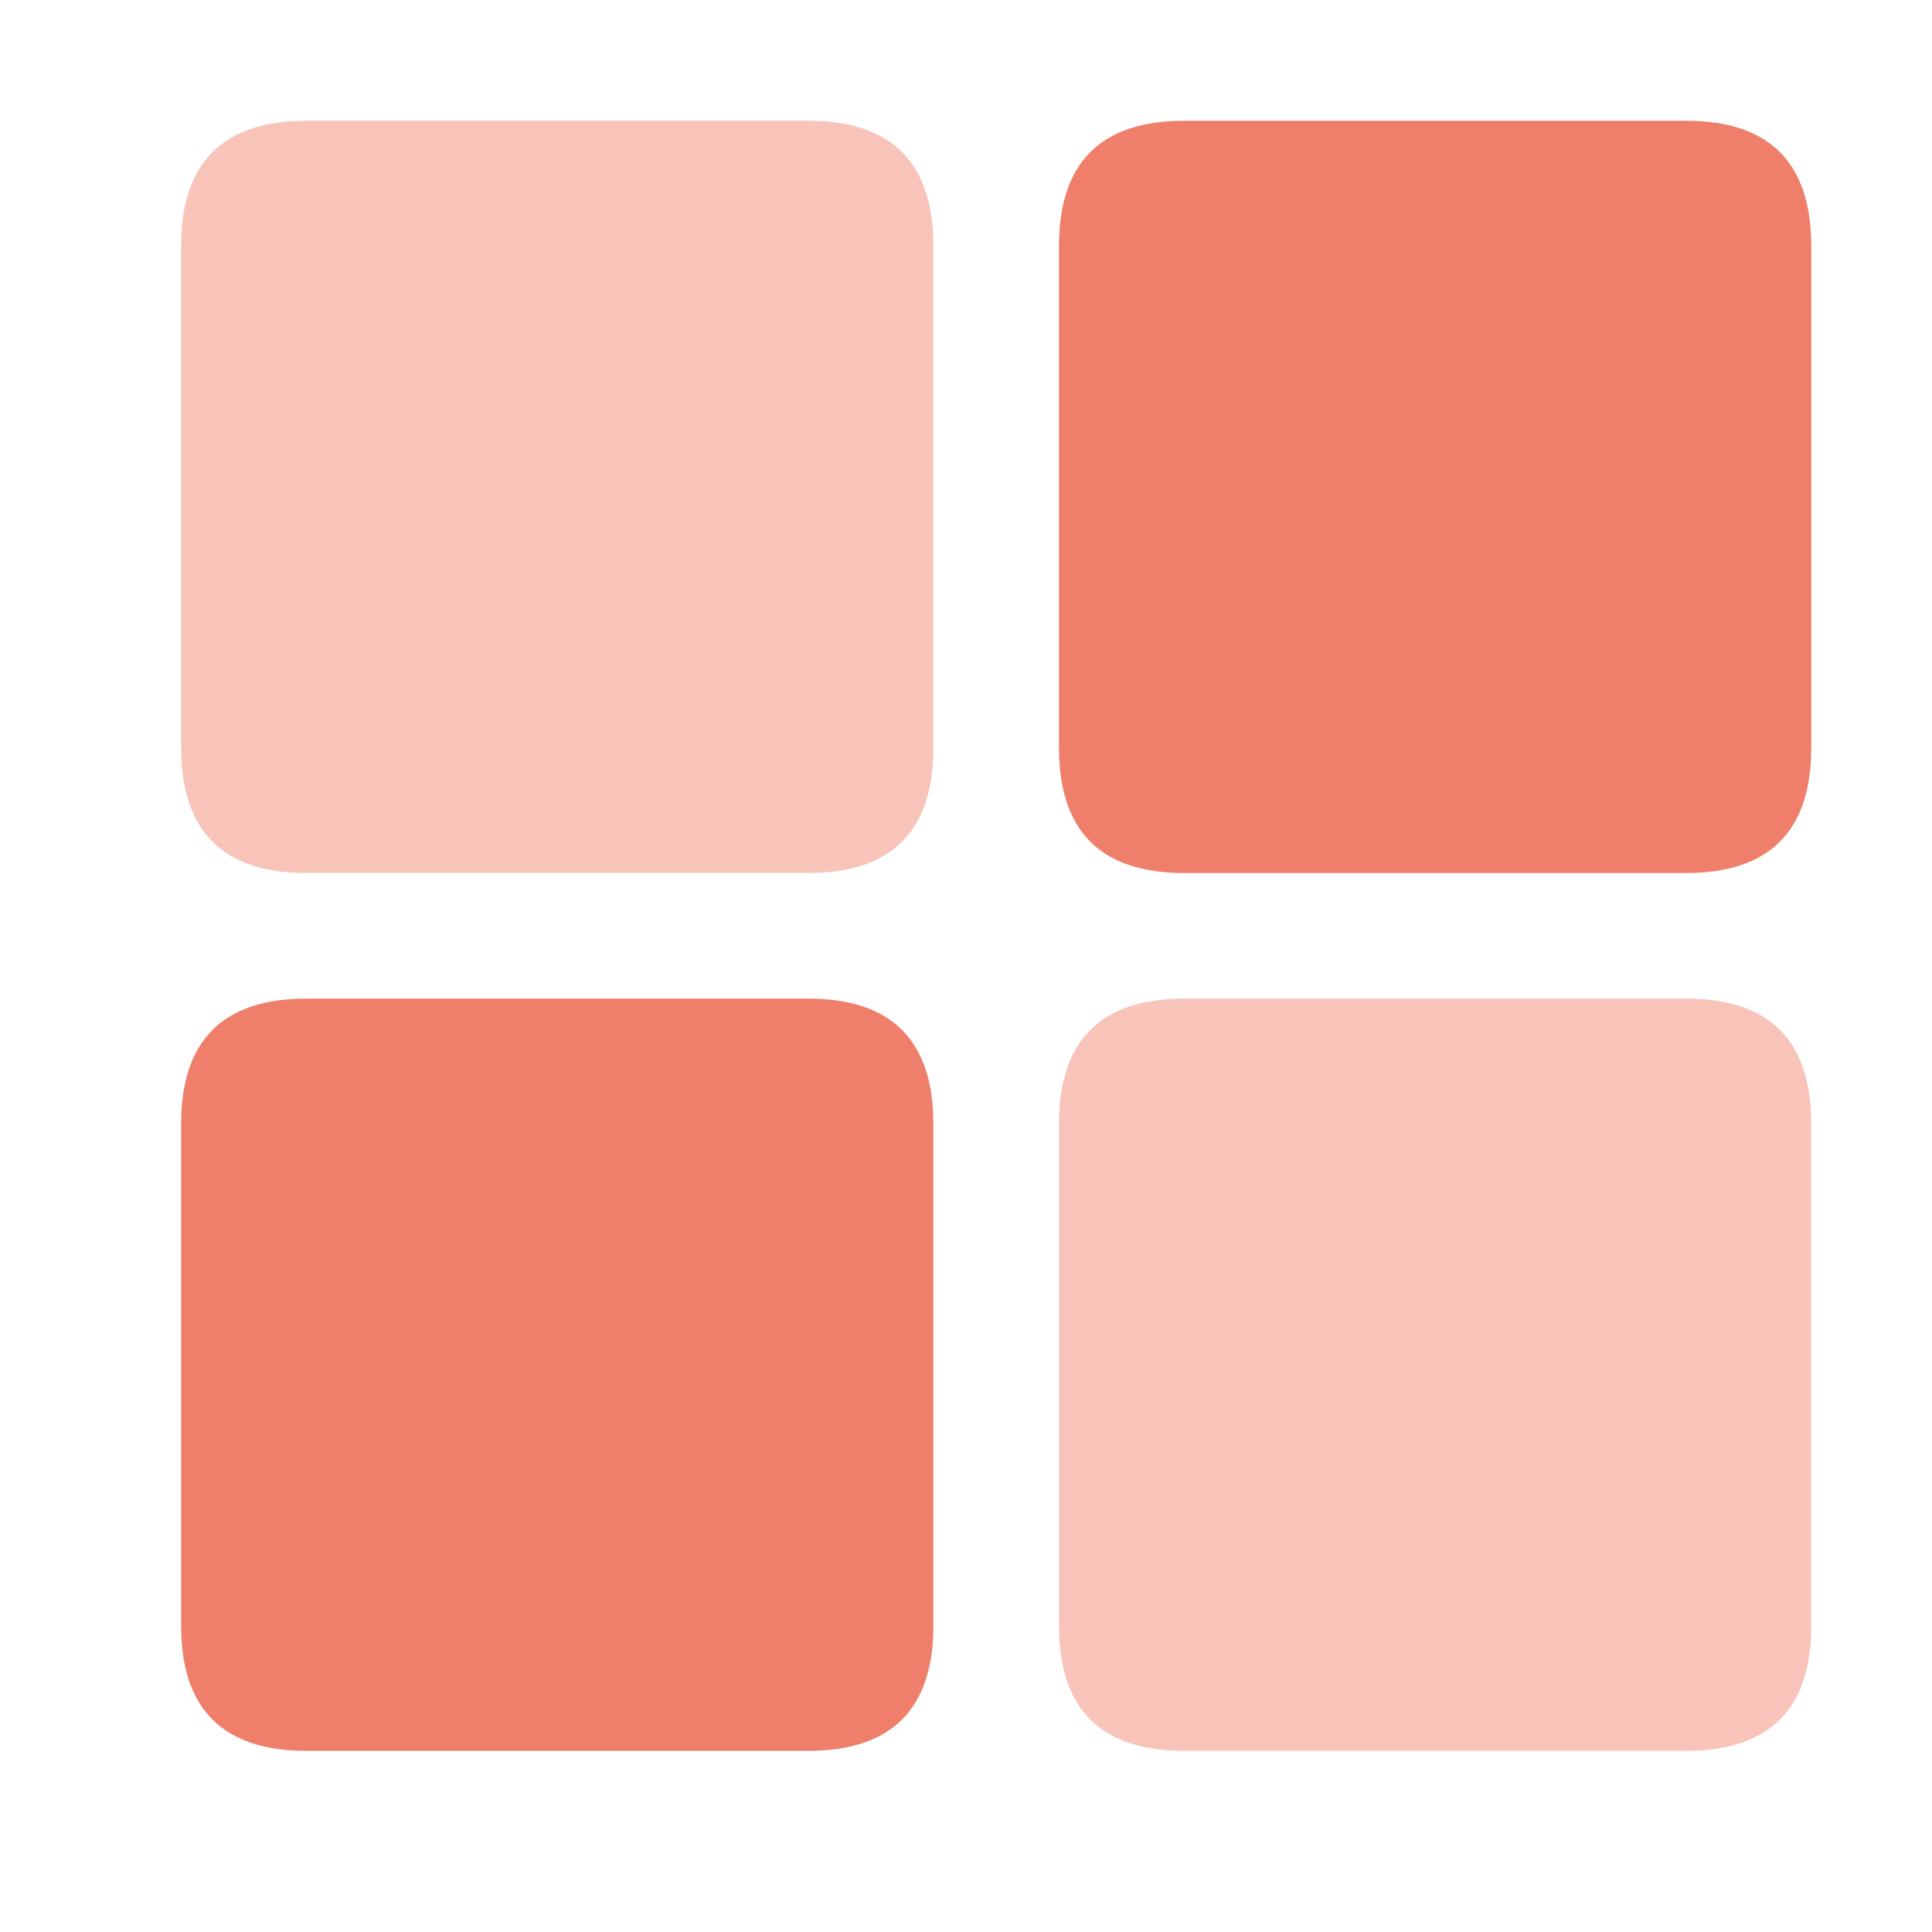
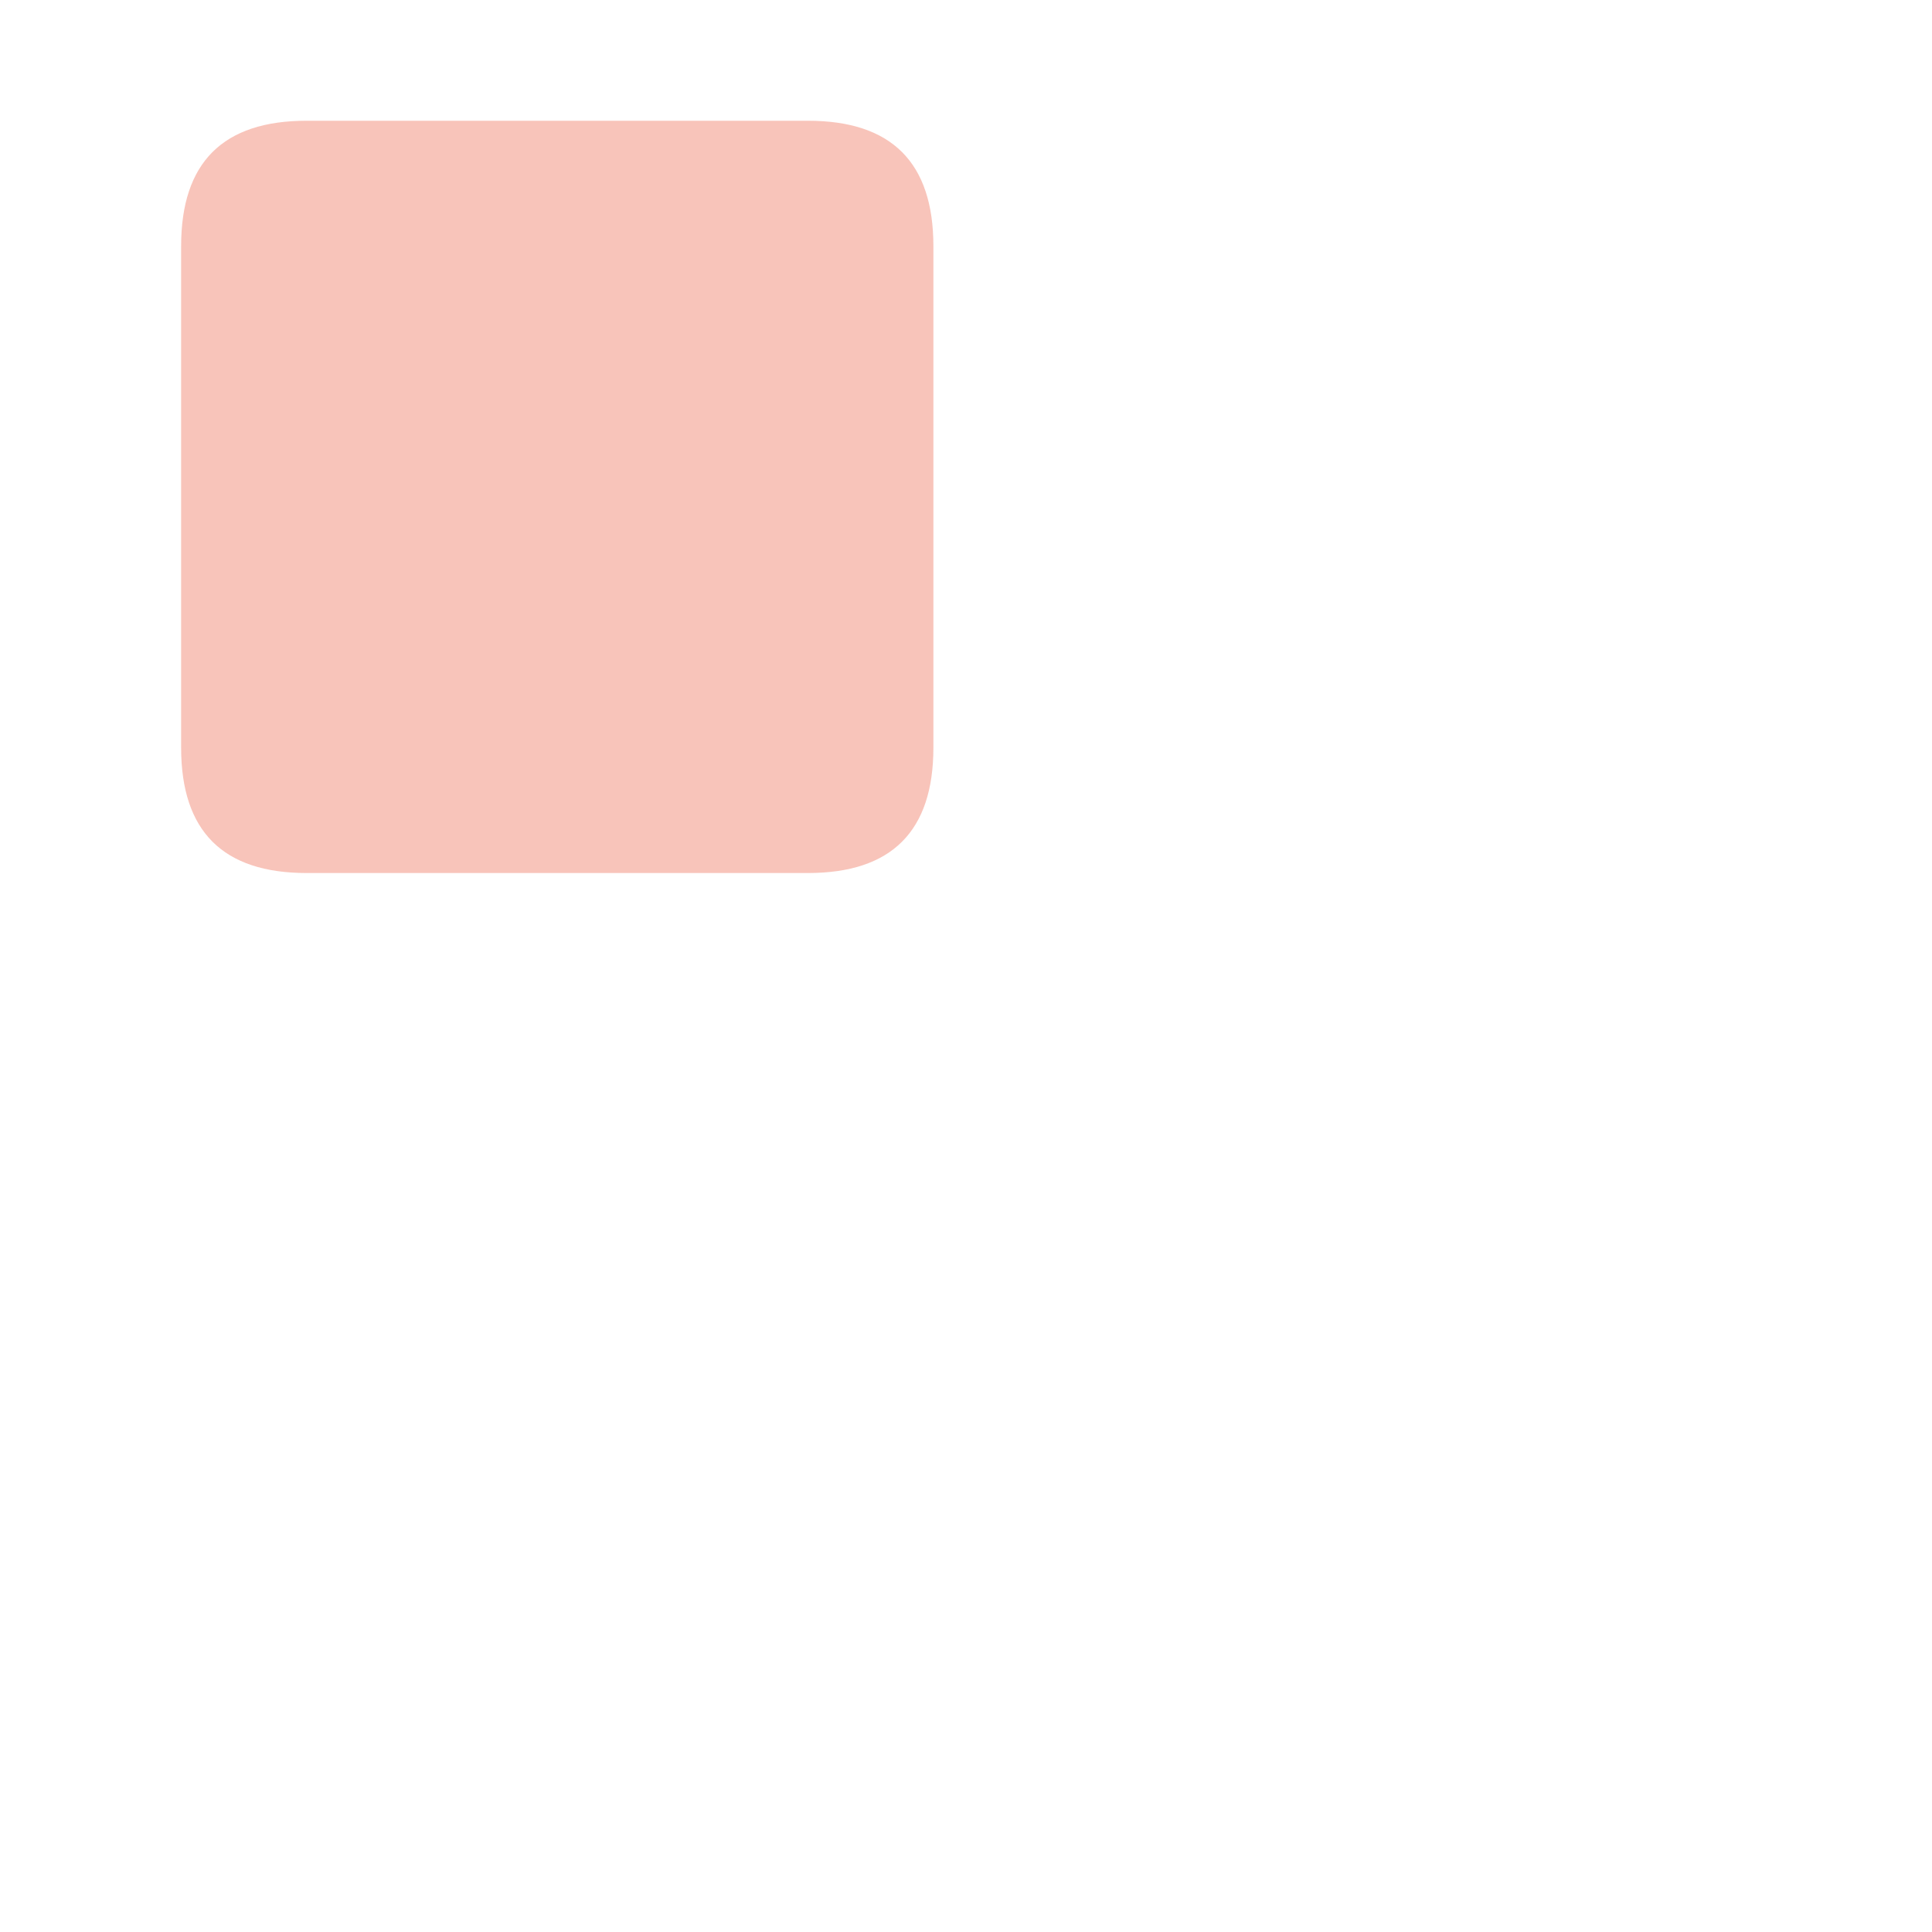
<svg xmlns="http://www.w3.org/2000/svg" width="32" height="32" viewBox="0 0 32 32" fill="none">
-   <rect x="0" y="0" width="0" height="0" fill="rgba(249, 249, 249, 1)" />
  <path d="M5.077 2L13.383 2C14.768 2 15.46 2.692 15.46 4.077L15.46 12.383C15.46 13.768 14.768 14.46 13.383 14.46L5.077 14.46C3.692 14.46 3 13.768 3 12.383L3 4.077C3 2.692 3.692 2 5.077 2L5.077 2Z" fill="#E84627" fill-opacity="0.32">
</path>
-   <path d="M19.617 2L27.924 2C29.308 2 30 2.692 30 4.077L30 12.383C30 13.768 29.308 14.46 27.924 14.46L19.617 14.46C18.232 14.46 17.54 13.768 17.54 12.383L17.54 4.077C17.54 2.692 18.232 2 19.617 2L19.617 2Z" fill="#E84627" fill-opacity="0.69">
- </path>
-   <path d="M5.077 16.54L13.383 16.54C14.768 16.54 15.46 17.232 15.46 18.617L15.46 26.924C15.46 28.308 14.768 29 13.383 29L5.077 29C3.692 29 3 28.308 3 26.924L3 18.617C3 17.232 3.692 16.54 5.077 16.54Z" fill="#E84627" fill-opacity="0.69">
- </path>
-   <path d="M19.617 16.54L27.924 16.54C29.308 16.54 30 17.232 30 18.617L30 26.924C30 28.308 29.308 29 27.924 29L19.617 29C18.232 29 17.54 28.308 17.54 26.924L17.54 18.617C17.54 17.232 18.232 16.54 19.617 16.54Z" fill="#E84627" fill-opacity="0.32">
- </path>
</svg>